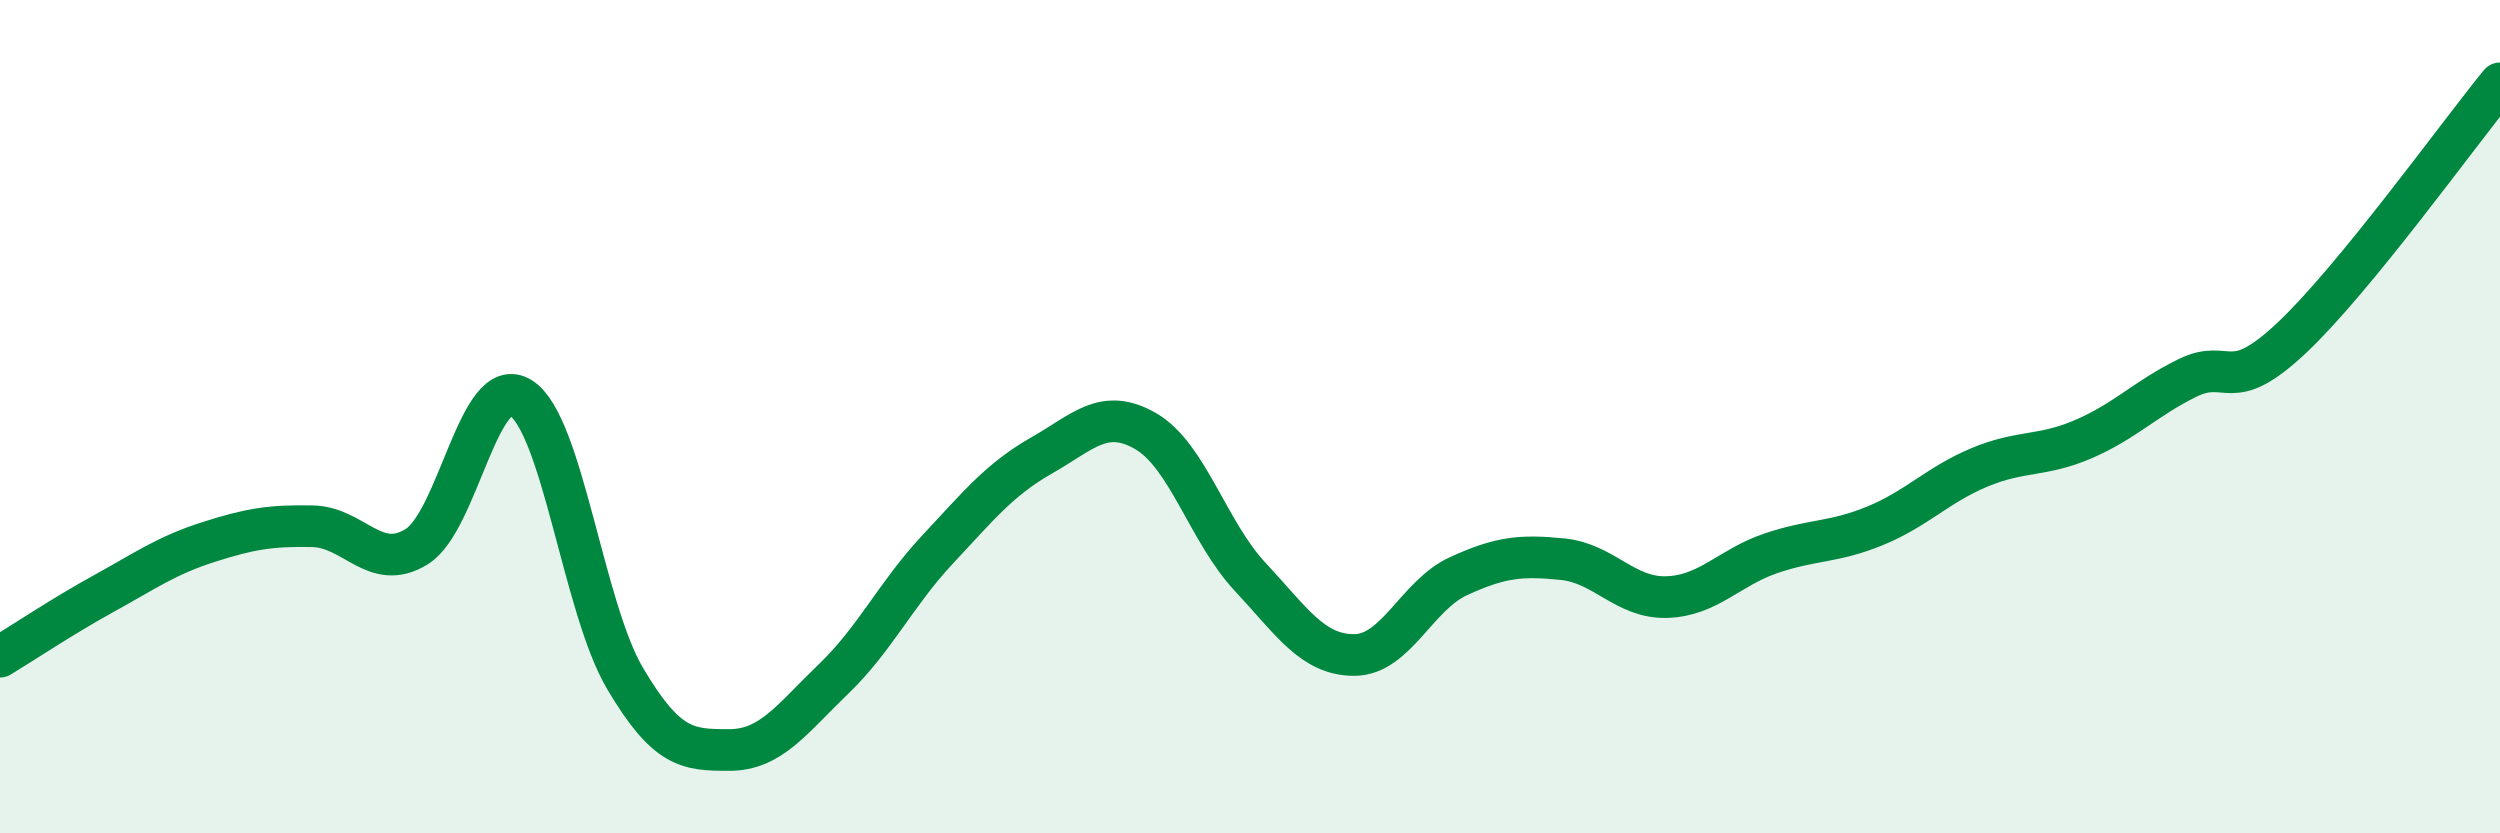
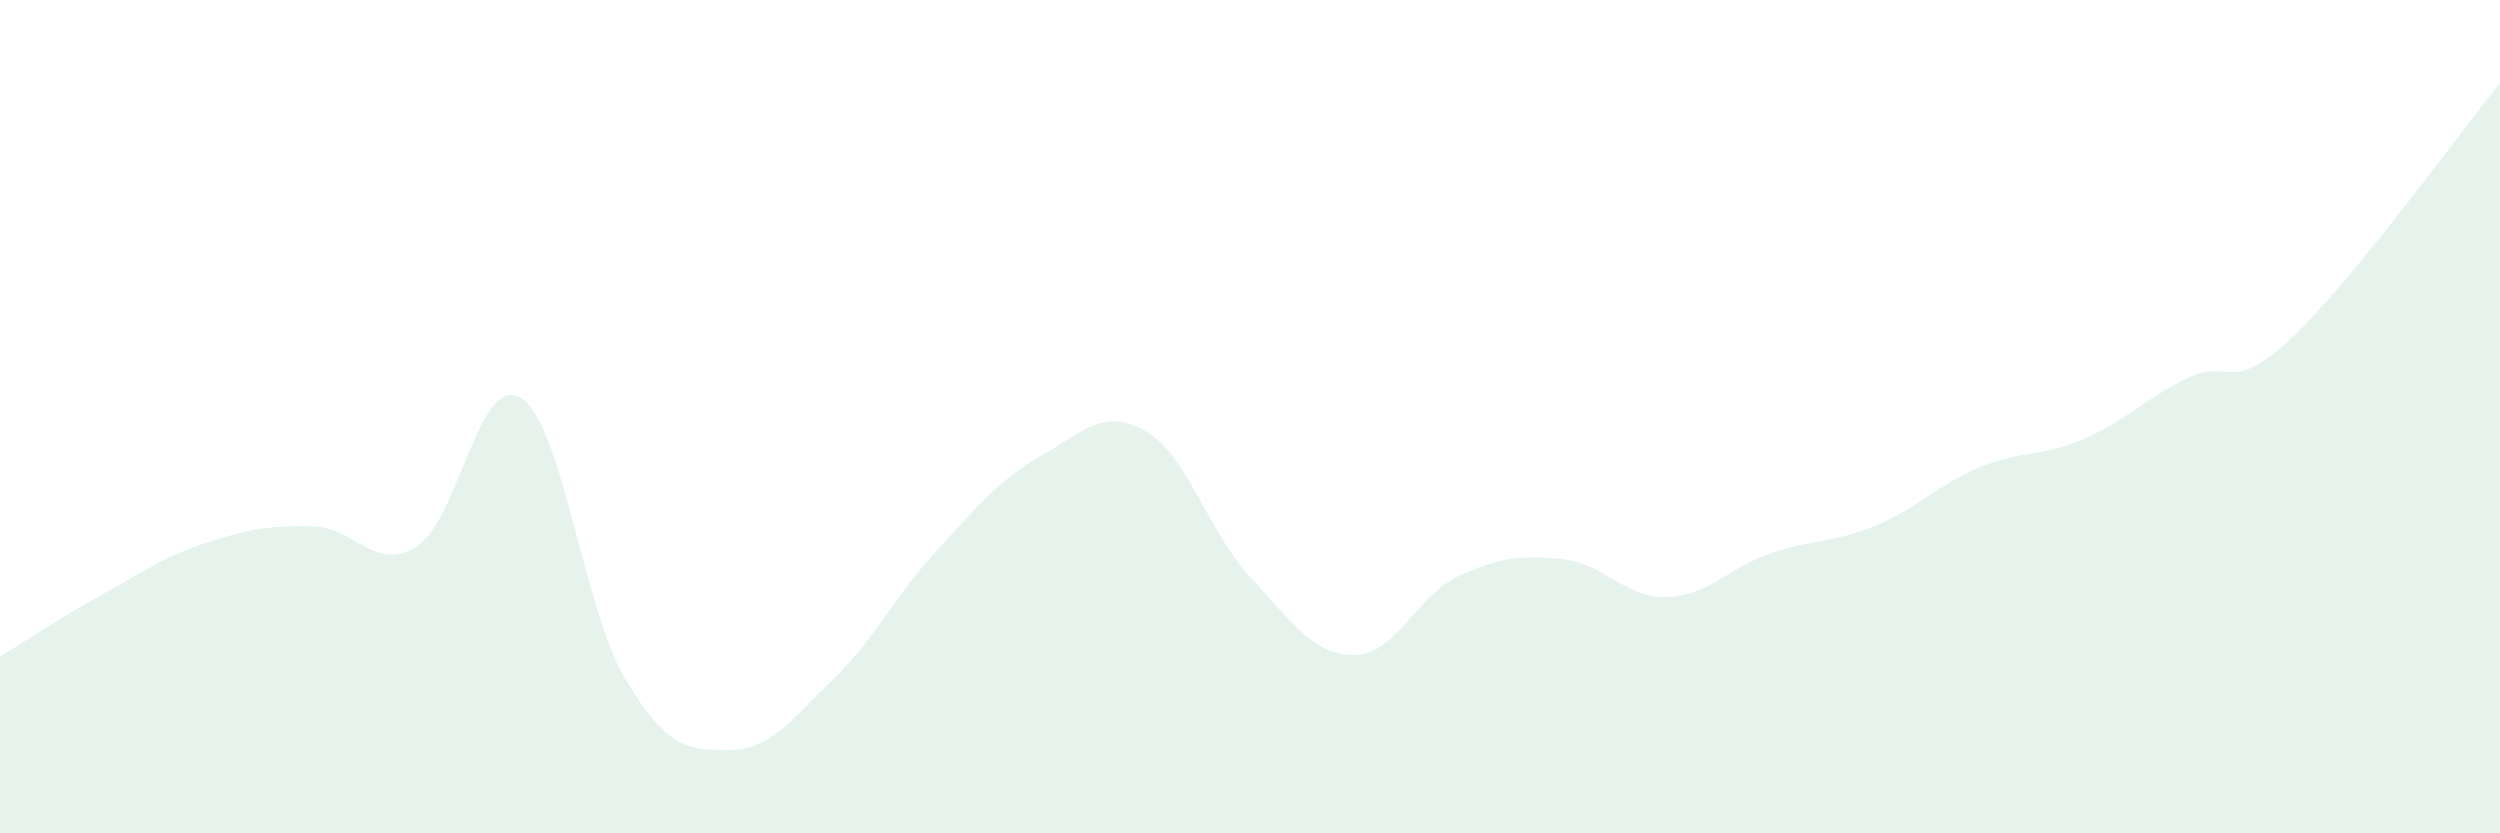
<svg xmlns="http://www.w3.org/2000/svg" width="60" height="20" viewBox="0 0 60 20">
  <path d="M 0,15.76 C 0.5,15.46 1.5,14.79 2.5,14.24 C 3.5,13.69 4,13.33 5,13.01 C 6,12.69 6.5,12.61 7.5,12.63 C 8.5,12.65 9,13.74 10,13.12 C 11,12.5 11.5,8.92 12.5,9.55 C 13.5,10.18 14,14.59 15,16.28 C 16,17.97 16.5,18 17.5,18 C 18.5,18 19,17.26 20,16.3 C 21,15.34 21.5,14.26 22.5,13.19 C 23.5,12.12 24,11.5 25,10.93 C 26,10.36 26.5,9.77 27.5,10.35 C 28.5,10.93 29,12.77 30,13.84 C 31,14.91 31.5,15.72 32.5,15.72 C 33.5,15.72 34,14.29 35,13.83 C 36,13.37 36.5,13.32 37.5,13.42 C 38.5,13.52 39,14.36 40,14.33 C 41,14.3 41.5,13.62 42.5,13.28 C 43.5,12.94 44,13.03 45,12.62 C 46,12.21 46.5,11.64 47.5,11.22 C 48.5,10.8 49,10.97 50,10.54 C 51,10.11 51.5,9.56 52.5,9.07 C 53.5,8.58 53.5,9.52 55,8.11 C 56.5,6.7 59,3.22 60,2L60 20L0 20Z" fill="#008740" opacity="0.1" stroke-linecap="round" stroke-linejoin="round" />
-   <path d="M 0,15.76 C 0.5,15.46 1.5,14.79 2.5,14.24 C 3.5,13.69 4,13.33 5,13.01 C 6,12.69 6.5,12.61 7.5,12.63 C 8.5,12.65 9,13.74 10,13.12 C 11,12.5 11.5,8.92 12.5,9.55 C 13.5,10.18 14,14.59 15,16.28 C 16,17.97 16.5,18 17.5,18 C 18.5,18 19,17.26 20,16.3 C 21,15.34 21.5,14.26 22.5,13.19 C 23.5,12.12 24,11.5 25,10.93 C 26,10.36 26.5,9.77 27.5,10.35 C 28.5,10.93 29,12.77 30,13.84 C 31,14.91 31.5,15.72 32.5,15.72 C 33.5,15.72 34,14.29 35,13.83 C 36,13.37 36.5,13.32 37.5,13.42 C 38.5,13.52 39,14.36 40,14.33 C 41,14.3 41.5,13.62 42.5,13.28 C 43.5,12.94 44,13.03 45,12.62 C 46,12.21 46.5,11.64 47.5,11.22 C 48.5,10.8 49,10.97 50,10.54 C 51,10.11 51.5,9.56 52.5,9.07 C 53.5,8.58 53.5,9.52 55,8.11 C 56.5,6.7 59,3.22 60,2" stroke="#008740" stroke-width="1" fill="none" stroke-linecap="round" stroke-linejoin="round" />
</svg>